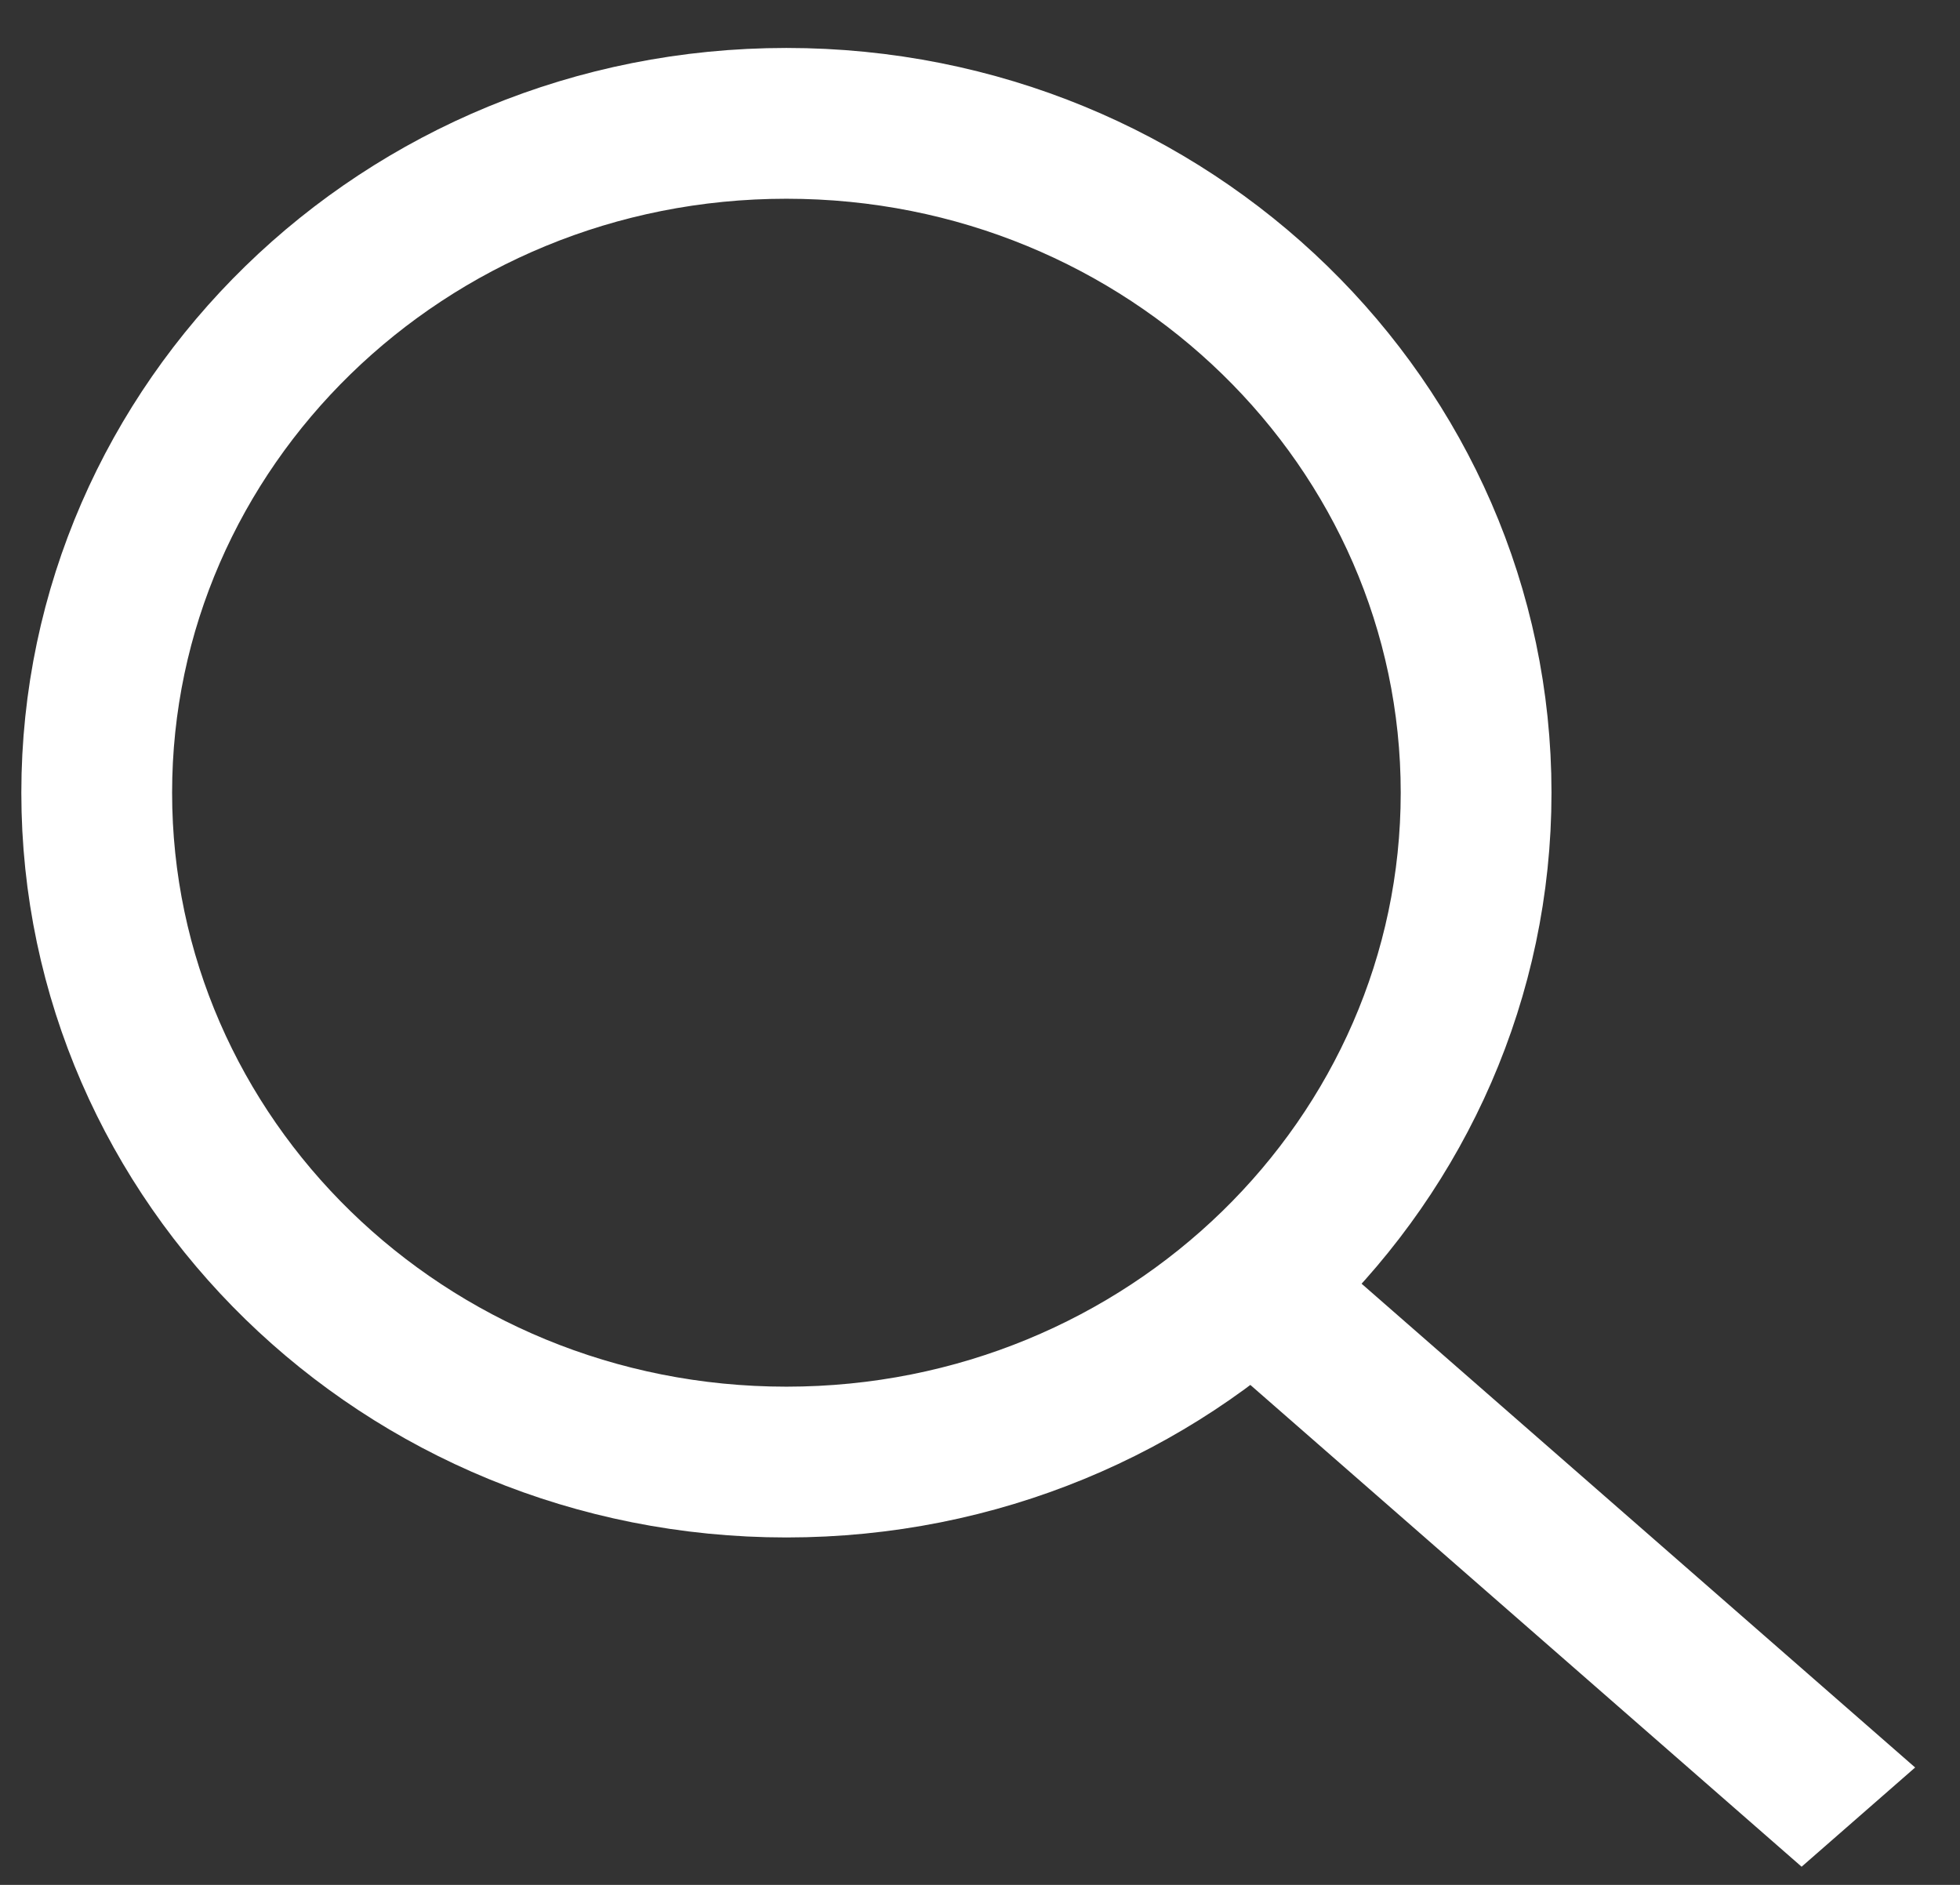
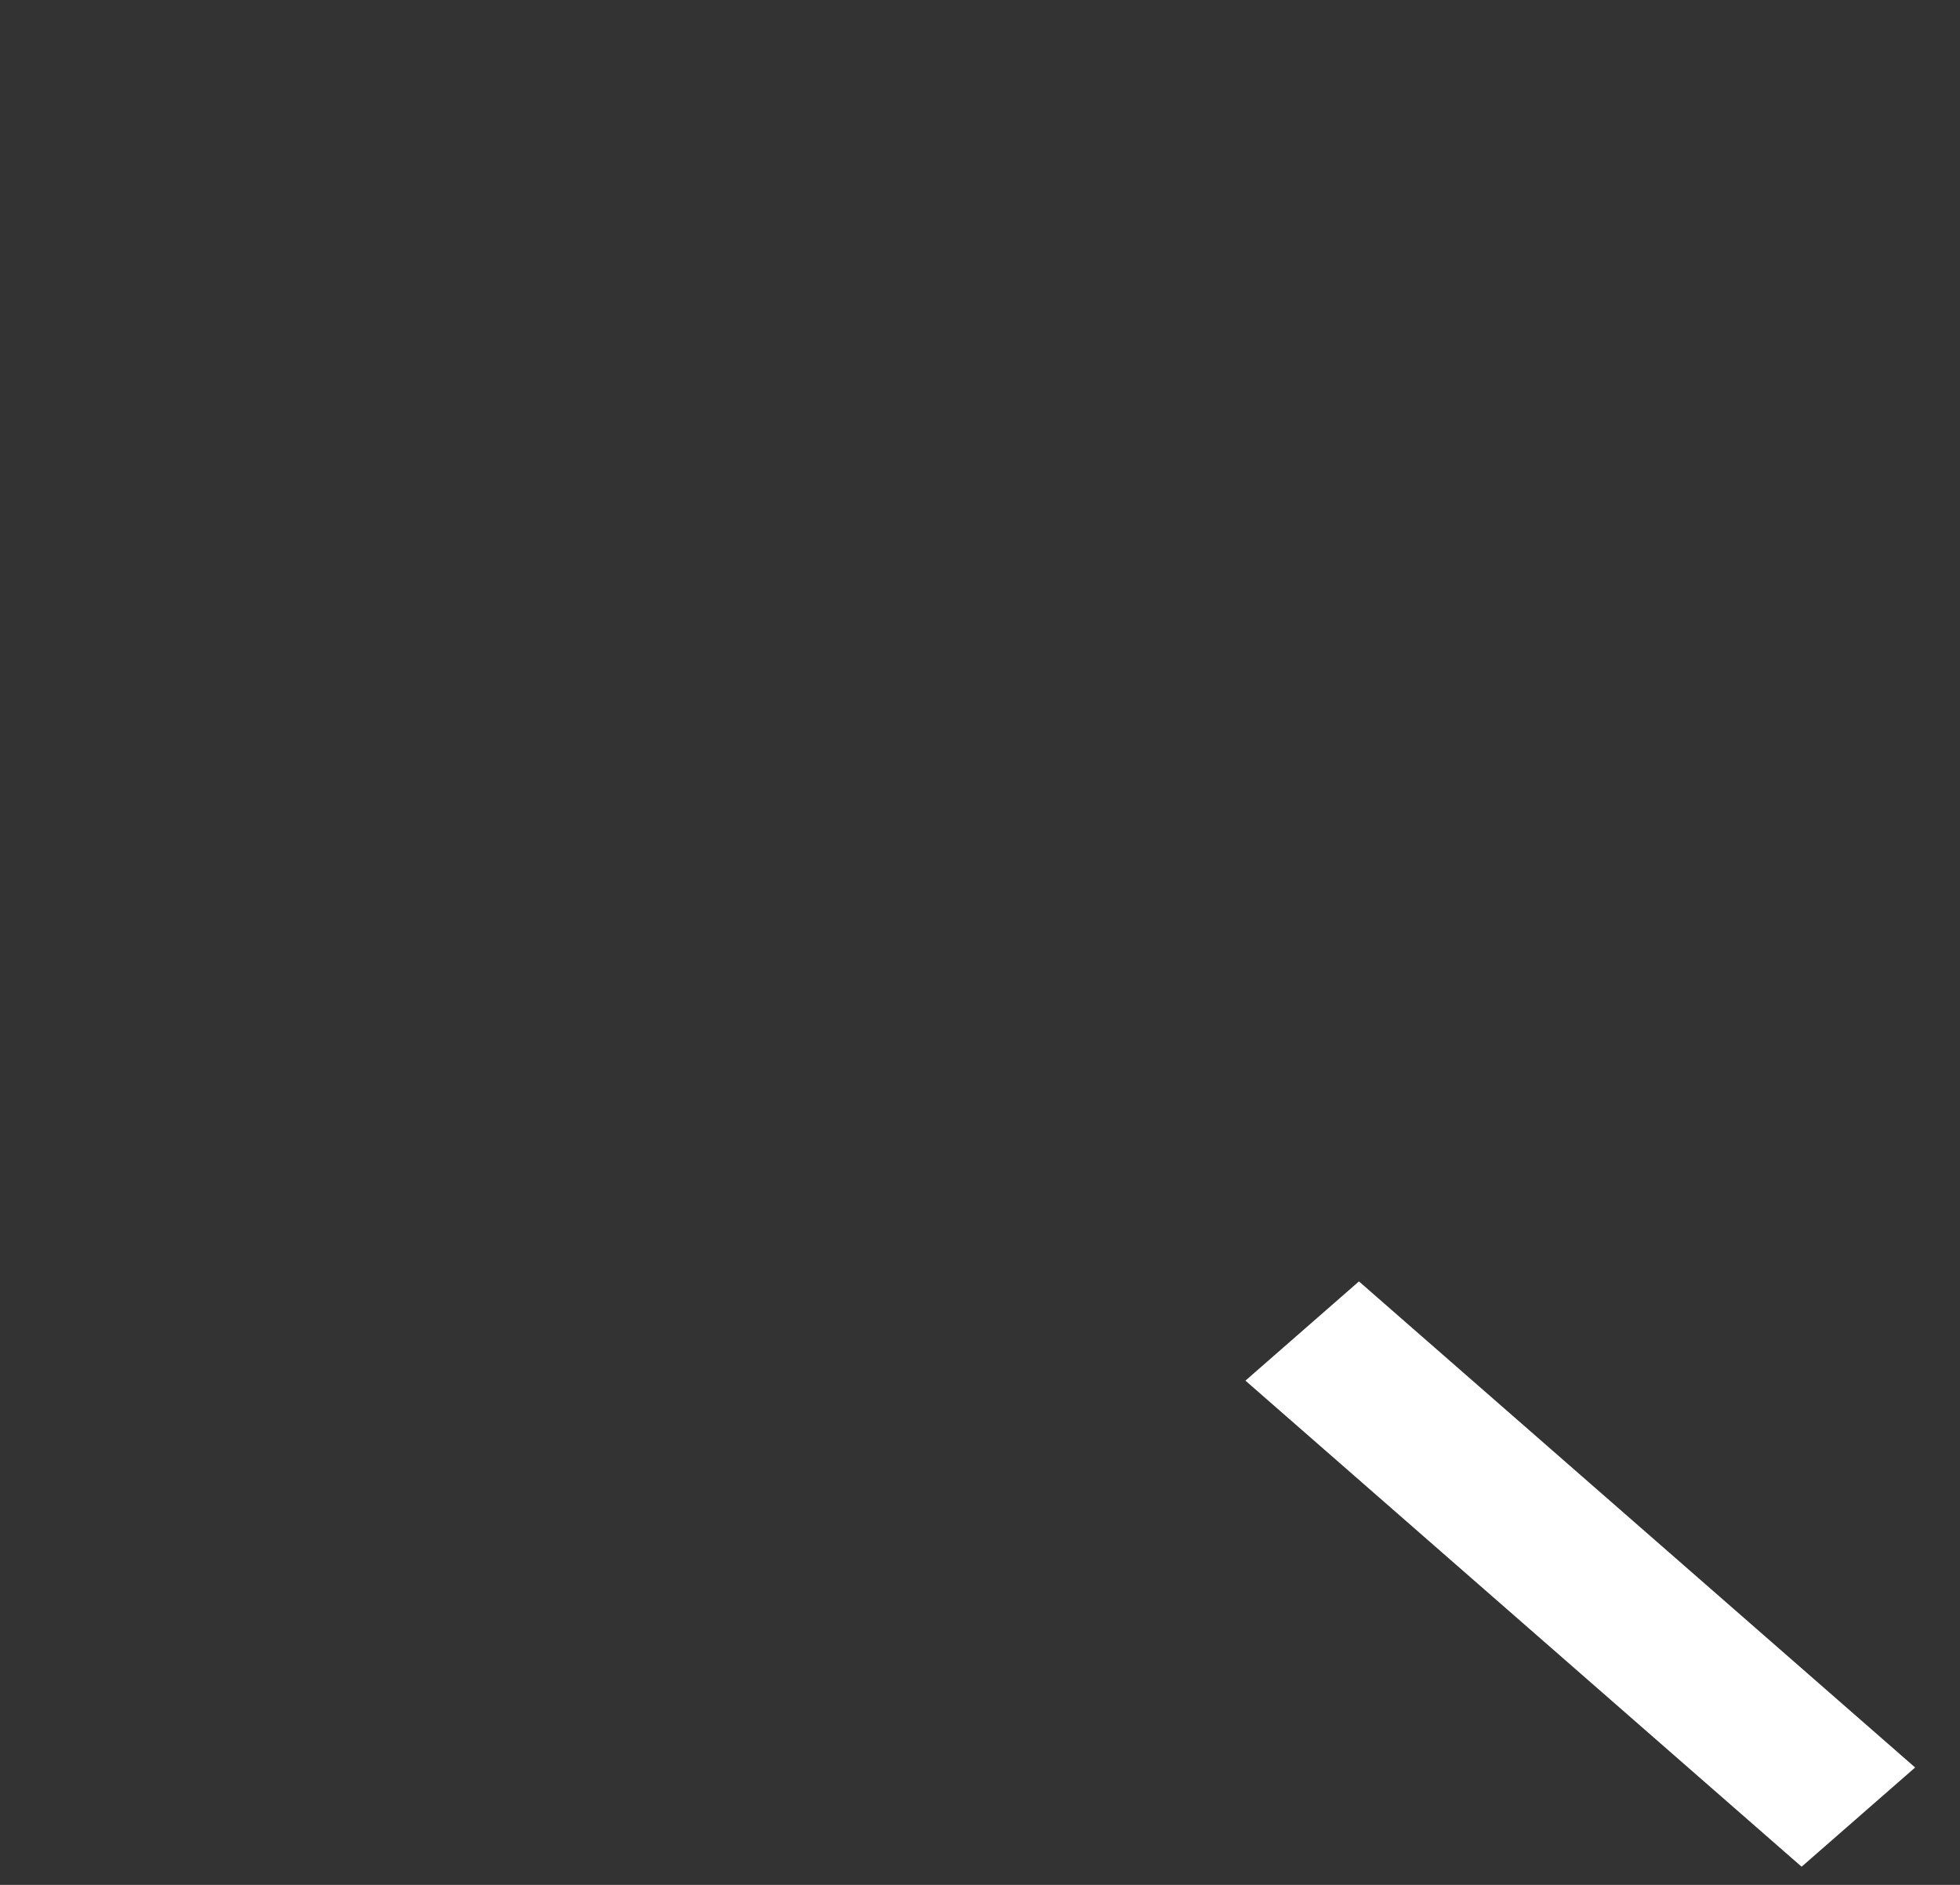
<svg xmlns="http://www.w3.org/2000/svg" width="26" height="25" viewBox="0 0 26 25" fill="none">
  <rect x="0" y="0" width="26" height="25" fill="#333333" stroke="none" />
-   <path d="M19.581 10.514C19.581 15.392 15.51 19.392 10.432 19.392C5.354 19.392 1.283 15.392 1.283 10.514C1.283 5.636 5.354 1.636 10.432 1.636C15.51 1.636 19.581 5.636 19.581 10.514Z" stroke="white" stroke-width="2" />
  <line y1="-1" x2="9.798" y2="-1" transform="matrix(0.753 0.658 -0.753 0.658 16.521 18.312)" stroke="white" stroke-width="2" />
</svg>